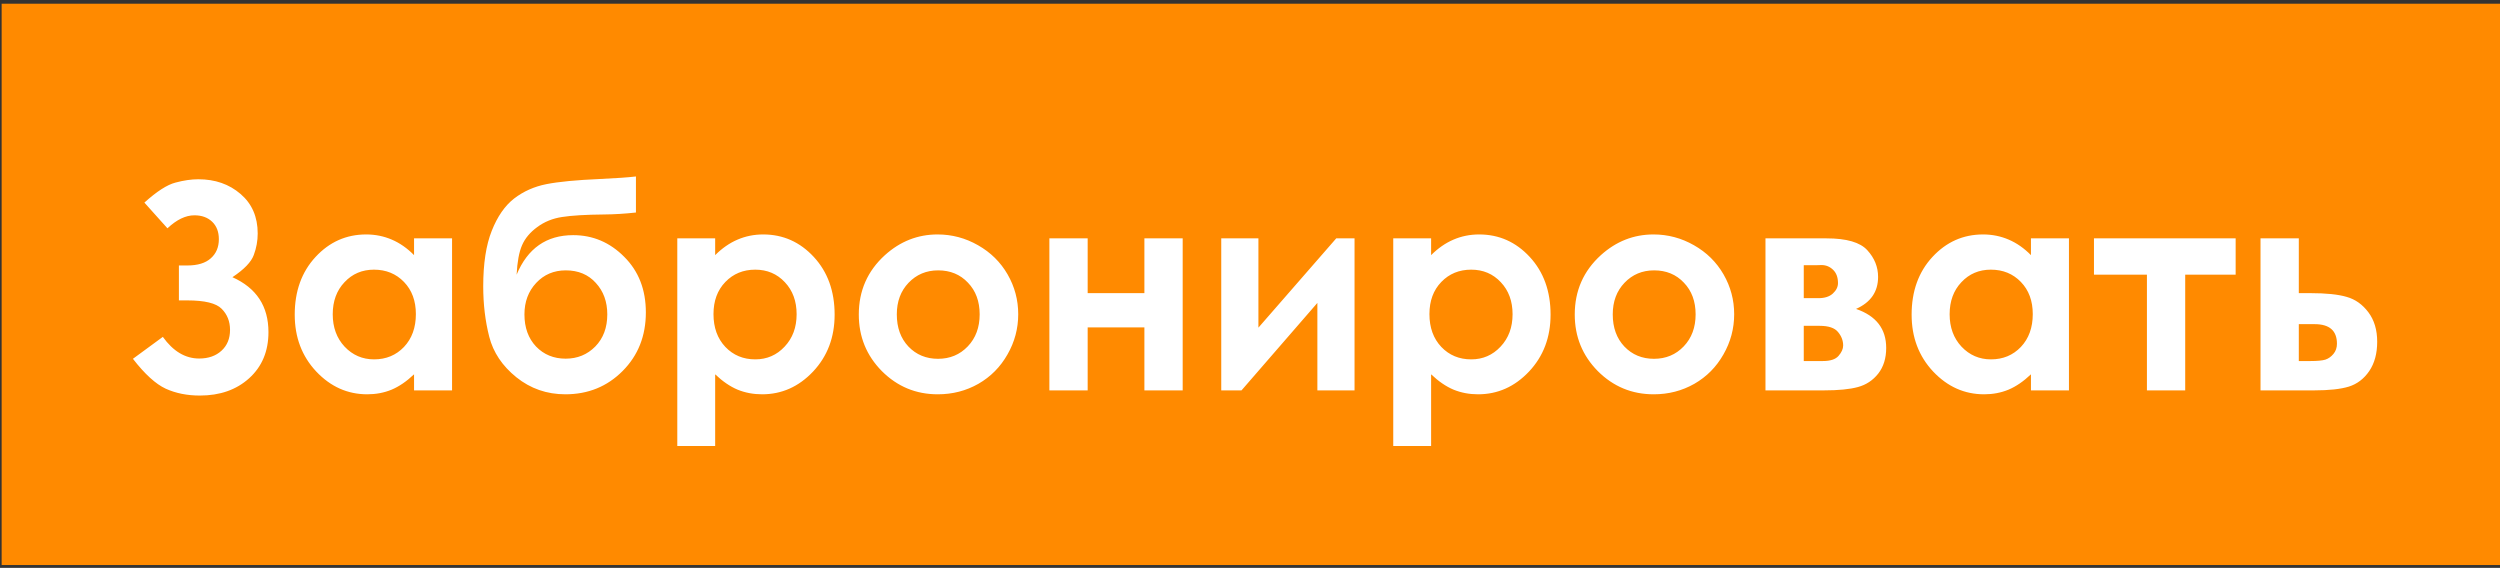
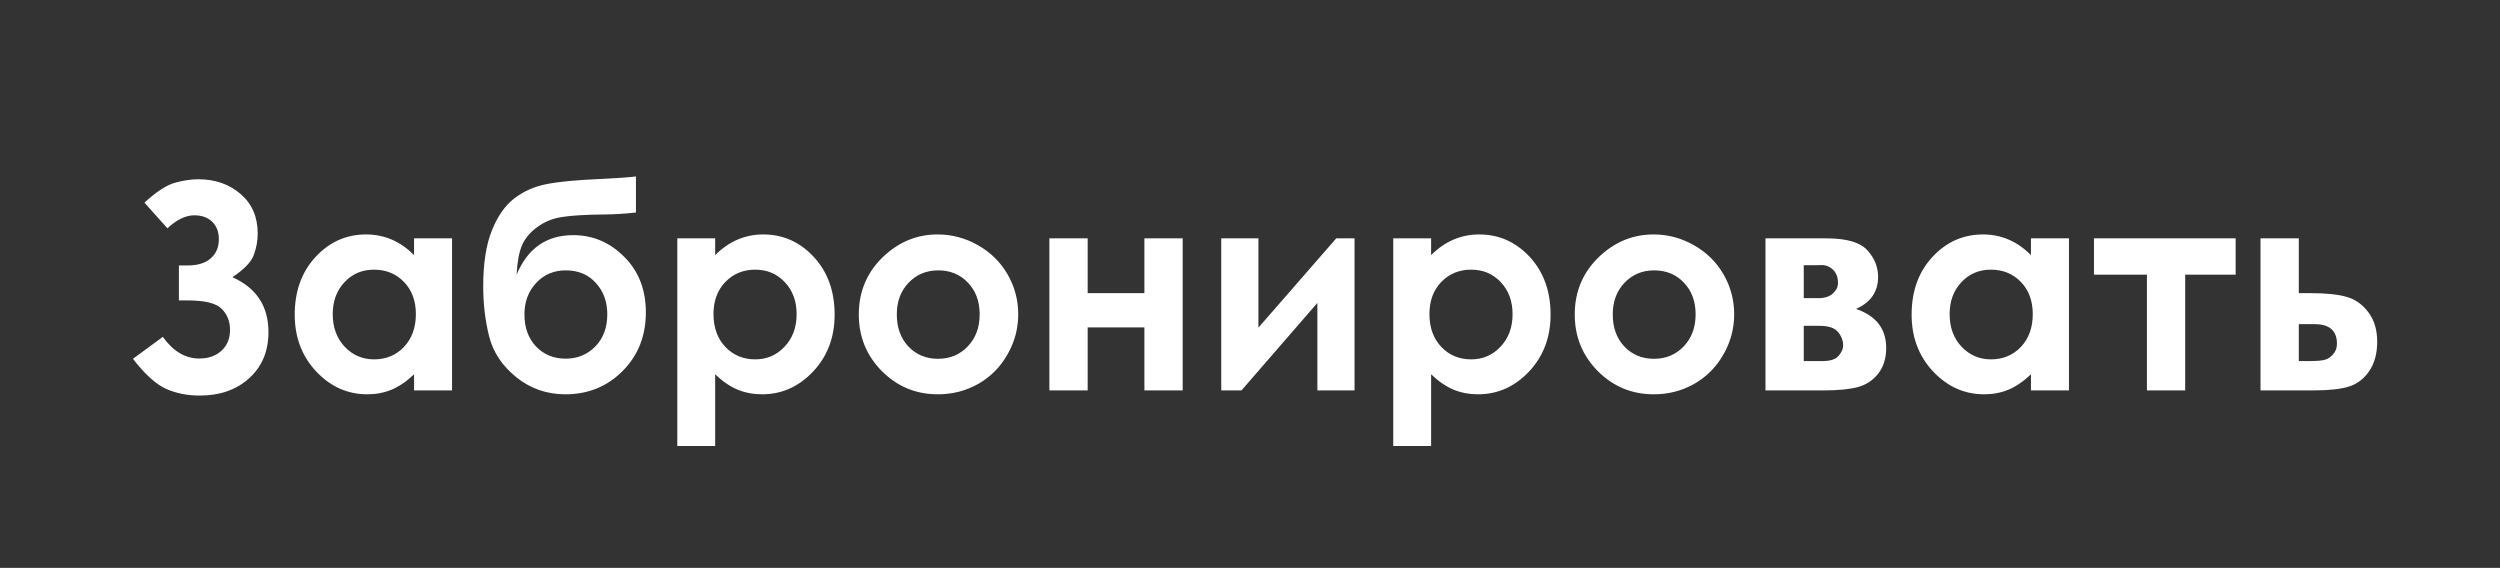
<svg xmlns="http://www.w3.org/2000/svg" width="339" height="77" viewBox="0 0 339 77" fill="none">
  <rect x="0" y="0" width="339" height="77" fill="#333333" stroke="none" />
-   <rect x="0.223" y="0.504" width="338.778" height="76.113" fill="#FF8A00" />
  <path d="M22.08 45.679C23.482 47.637 25.124 48.616 27.006 48.616C28.256 48.616 29.267 48.263 30.037 47.555C30.808 46.848 31.193 45.907 31.193 44.732C31.193 43.583 30.814 42.629 30.056 41.871C29.311 41.113 27.757 40.734 25.395 40.734H24.259V35.998H25.395C26.797 35.998 27.858 35.676 28.578 35.031C29.311 34.387 29.677 33.522 29.677 32.436C29.677 31.438 29.374 30.648 28.768 30.067C28.162 29.486 27.36 29.196 26.362 29.196C25.174 29.196 23.955 29.783 22.705 30.958L19.579 27.472C21.259 25.956 22.661 25.053 23.785 24.762C24.909 24.459 25.945 24.308 26.892 24.308C29.166 24.308 31.073 24.971 32.614 26.297C34.168 27.623 34.944 29.411 34.944 31.659C34.944 32.657 34.768 33.629 34.414 34.577C34.073 35.524 33.107 36.528 31.515 37.589C34.774 39.042 36.403 41.524 36.403 45.035C36.403 47.625 35.532 49.709 33.789 51.288C32.058 52.854 29.829 53.637 27.101 53.637C25.383 53.637 23.842 53.328 22.478 52.709C21.113 52.077 19.629 50.726 18.025 48.654L22.08 45.679ZM56.146 32.322H61.299V52.936H56.146V50.757C55.135 51.717 54.119 52.412 53.095 52.841C52.085 53.258 50.986 53.467 49.799 53.467C47.134 53.467 44.828 52.437 42.883 50.378C40.938 48.307 39.965 45.736 39.965 42.667C39.965 39.484 40.906 36.876 42.788 34.842C44.67 32.808 46.957 31.791 49.647 31.791C50.885 31.791 52.047 32.025 53.133 32.493C54.22 32.96 55.224 33.661 56.146 34.596V32.322ZM50.708 36.566C49.104 36.566 47.771 37.135 46.71 38.271C45.649 39.395 45.119 40.842 45.119 42.61C45.119 44.391 45.656 45.856 46.729 47.006C47.816 48.155 49.148 48.73 50.727 48.73C52.356 48.73 53.708 48.168 54.782 47.044C55.855 45.907 56.392 44.423 56.392 42.591C56.392 40.797 55.855 39.345 54.782 38.233C53.708 37.122 52.35 36.566 50.708 36.566ZM86.233 23.929V28.817C84.755 28.981 83.322 29.07 81.932 29.082C79.406 29.107 77.505 29.221 76.229 29.423C74.954 29.613 73.829 30.067 72.857 30.787C71.884 31.495 71.196 32.316 70.792 33.25C70.387 34.172 70.141 35.505 70.053 37.248C71.543 33.674 74.101 31.886 77.726 31.886C80.391 31.886 82.697 32.865 84.642 34.823C86.6 36.768 87.578 39.282 87.578 42.364C87.578 45.547 86.53 48.193 84.433 50.302C82.337 52.412 79.747 53.467 76.665 53.467C74.151 53.467 71.935 52.696 70.015 51.155C68.108 49.614 66.882 47.782 66.339 45.66C65.796 43.526 65.525 41.252 65.525 38.84C65.525 35.745 65.91 33.231 66.68 31.299C67.451 29.354 68.461 27.895 69.712 26.922C70.975 25.95 72.434 25.299 74.088 24.971C75.743 24.642 78.174 24.409 81.383 24.27C83.555 24.169 85.172 24.055 86.233 23.929ZM82.349 42.629C82.349 40.911 81.831 39.49 80.796 38.366C79.772 37.229 78.415 36.661 76.722 36.661C75.105 36.661 73.766 37.229 72.705 38.366C71.644 39.503 71.114 40.924 71.114 42.629C71.114 44.423 71.638 45.875 72.686 46.987C73.747 48.086 75.086 48.635 76.703 48.635C78.294 48.635 79.633 48.086 80.72 46.987C81.806 45.875 82.349 44.423 82.349 42.629ZM96.976 32.322V34.596C97.911 33.661 98.921 32.96 100.007 32.493C101.094 32.025 102.256 31.791 103.494 31.791C106.184 31.791 108.47 32.808 110.352 34.842C112.234 36.876 113.175 39.484 113.175 42.667C113.175 45.736 112.203 48.307 110.258 50.378C108.312 52.437 106.007 53.467 103.342 53.467C102.155 53.467 101.049 53.258 100.026 52.841C99.003 52.412 97.986 51.717 96.976 50.757V60.477H91.841V32.322H96.976ZM102.414 36.566C100.784 36.566 99.433 37.122 98.359 38.233C97.285 39.345 96.749 40.797 96.749 42.591C96.749 44.423 97.285 45.907 98.359 47.044C99.433 48.168 100.784 48.73 102.414 48.73C103.993 48.73 105.319 48.155 106.392 47.006C107.479 45.856 108.022 44.391 108.022 42.61C108.022 40.842 107.491 39.395 106.43 38.271C105.369 37.135 104.03 36.566 102.414 36.566ZM127.139 31.791C129.084 31.791 130.909 32.278 132.615 33.25C134.332 34.223 135.671 35.543 136.631 37.21C137.591 38.878 138.071 40.678 138.071 42.61C138.071 44.555 137.585 46.374 136.612 48.067C135.652 49.759 134.339 51.086 132.671 52.045C131.004 52.993 129.166 53.467 127.158 53.467C124.202 53.467 121.676 52.418 119.579 50.321C117.495 48.212 116.453 45.654 116.453 42.648C116.453 39.427 117.634 36.743 119.996 34.596C122.068 32.726 124.449 31.791 127.139 31.791ZM127.215 36.661C125.611 36.661 124.272 37.223 123.198 38.347C122.137 39.459 121.607 40.886 121.607 42.629C121.607 44.423 122.131 45.875 123.179 46.987C124.24 48.098 125.579 48.654 127.196 48.654C128.813 48.654 130.158 48.092 131.232 46.968C132.305 45.844 132.842 44.397 132.842 42.629C132.842 40.861 132.311 39.427 131.25 38.328C130.202 37.217 128.857 36.661 127.215 36.661ZM147.488 39.749H155.18V32.322H160.372V52.936H155.18V44.391H147.488V52.936H142.296V32.322H147.488V39.749ZM168.348 52.936H165.601V32.322H170.641V44.429L181.194 32.322H183.676V52.936H178.636V41.075L168.348 52.936ZM194.059 32.322V34.596C194.993 33.661 196.004 32.96 197.09 32.493C198.176 32.025 199.339 31.791 200.576 31.791C203.267 31.791 205.553 32.808 207.435 34.842C209.317 36.876 210.258 39.484 210.258 42.667C210.258 45.736 209.286 48.307 207.34 50.378C205.395 52.437 203.09 53.467 200.425 53.467C199.237 53.467 198.132 53.258 197.109 52.841C196.086 52.412 195.069 51.717 194.059 50.757V60.477H188.924V32.322H194.059ZM199.496 36.566C197.867 36.566 196.515 37.122 195.442 38.233C194.368 39.345 193.831 40.797 193.831 42.591C193.831 44.423 194.368 45.907 195.442 47.044C196.515 48.168 197.867 48.73 199.496 48.73C201.075 48.73 202.402 48.155 203.475 47.006C204.561 45.856 205.105 44.391 205.105 42.61C205.105 40.842 204.574 39.395 203.513 38.271C202.452 37.135 201.113 36.566 199.496 36.566ZM224.222 31.791C226.167 31.791 227.992 32.278 229.697 33.25C231.415 34.223 232.754 35.543 233.714 37.21C234.674 38.878 235.154 40.678 235.154 42.61C235.154 44.555 234.668 46.374 233.695 48.067C232.735 49.759 231.422 51.086 229.754 52.045C228.087 52.993 226.249 53.467 224.241 53.467C221.285 53.467 218.759 52.418 216.662 50.321C214.578 48.212 213.536 45.654 213.536 42.648C213.536 39.427 214.717 36.743 217.079 34.596C219.15 32.726 221.531 31.791 224.222 31.791ZM224.298 36.661C222.693 36.661 221.355 37.223 220.281 38.347C219.22 39.459 218.689 40.886 218.689 42.629C218.689 44.423 219.214 45.875 220.262 46.987C221.323 48.098 222.662 48.654 224.279 48.654C225.895 48.654 227.241 48.092 228.314 46.968C229.388 45.844 229.925 44.397 229.925 42.629C229.925 40.861 229.394 39.427 228.333 38.328C227.285 37.217 225.94 36.661 224.298 36.661ZM239.398 52.936V32.322H247.678C250.394 32.322 252.238 32.859 253.21 33.932C254.183 34.993 254.669 36.2 254.669 37.551C254.669 39.56 253.671 41.006 251.676 41.89C254.404 42.825 255.768 44.587 255.768 47.176C255.768 48.578 255.408 49.74 254.688 50.662C253.968 51.572 253.052 52.178 251.941 52.481C250.842 52.785 249.301 52.936 247.318 52.936H239.398ZM244.59 40.431H246.579C247.425 40.431 248.076 40.223 248.53 39.806C248.998 39.377 249.231 38.903 249.231 38.385C249.231 37.614 249.01 37.014 248.568 36.585C248.126 36.156 247.602 35.941 246.996 35.941L246.333 35.96H244.59V40.431ZM244.59 48.957H247.185C248.196 48.957 248.903 48.724 249.307 48.256C249.724 47.776 249.932 47.309 249.932 46.854C249.932 46.185 249.699 45.572 249.231 45.016C248.777 44.461 247.949 44.183 246.749 44.183H244.59V48.957ZM275.397 32.322H280.55V52.936H275.397V50.757C274.386 51.717 273.37 52.412 272.346 52.841C271.336 53.258 270.237 53.467 269.05 53.467C266.384 53.467 264.079 52.437 262.134 50.378C260.189 48.307 259.216 45.736 259.216 42.667C259.216 39.484 260.157 36.876 262.039 34.842C263.921 32.808 266.208 31.791 268.898 31.791C270.136 31.791 271.298 32.025 272.384 32.493C273.471 32.96 274.475 33.661 275.397 34.596V32.322ZM269.959 36.566C268.355 36.566 267.022 37.135 265.961 38.271C264.9 39.395 264.37 40.842 264.37 42.61C264.37 44.391 264.907 45.856 265.98 47.006C267.067 48.155 268.399 48.73 269.978 48.73C271.607 48.73 272.959 48.168 274.033 47.044C275.106 45.907 275.643 44.423 275.643 42.591C275.643 40.797 275.106 39.345 274.033 38.233C272.959 37.122 271.601 36.566 269.959 36.566ZM283.942 32.322H303.154V37.248H296.314V52.936H291.123V37.248H283.942V32.322ZM311.718 39.749H313.252C315.412 39.749 317.067 39.92 318.216 40.261C319.378 40.589 320.357 41.284 321.153 42.345C321.949 43.406 322.347 44.738 322.347 46.343C322.347 47.934 321.987 49.26 321.267 50.321C320.547 51.37 319.625 52.071 318.5 52.425C317.389 52.766 315.823 52.936 313.802 52.936H306.526V32.322H311.718V39.749ZM311.718 48.957H313.29C314.225 48.957 314.901 48.894 315.317 48.768C315.734 48.629 316.101 48.37 316.416 47.991C316.732 47.612 316.89 47.151 316.89 46.608C316.89 44.84 315.88 43.955 313.859 43.955H311.718V48.957Z" fill="white" />
</svg>